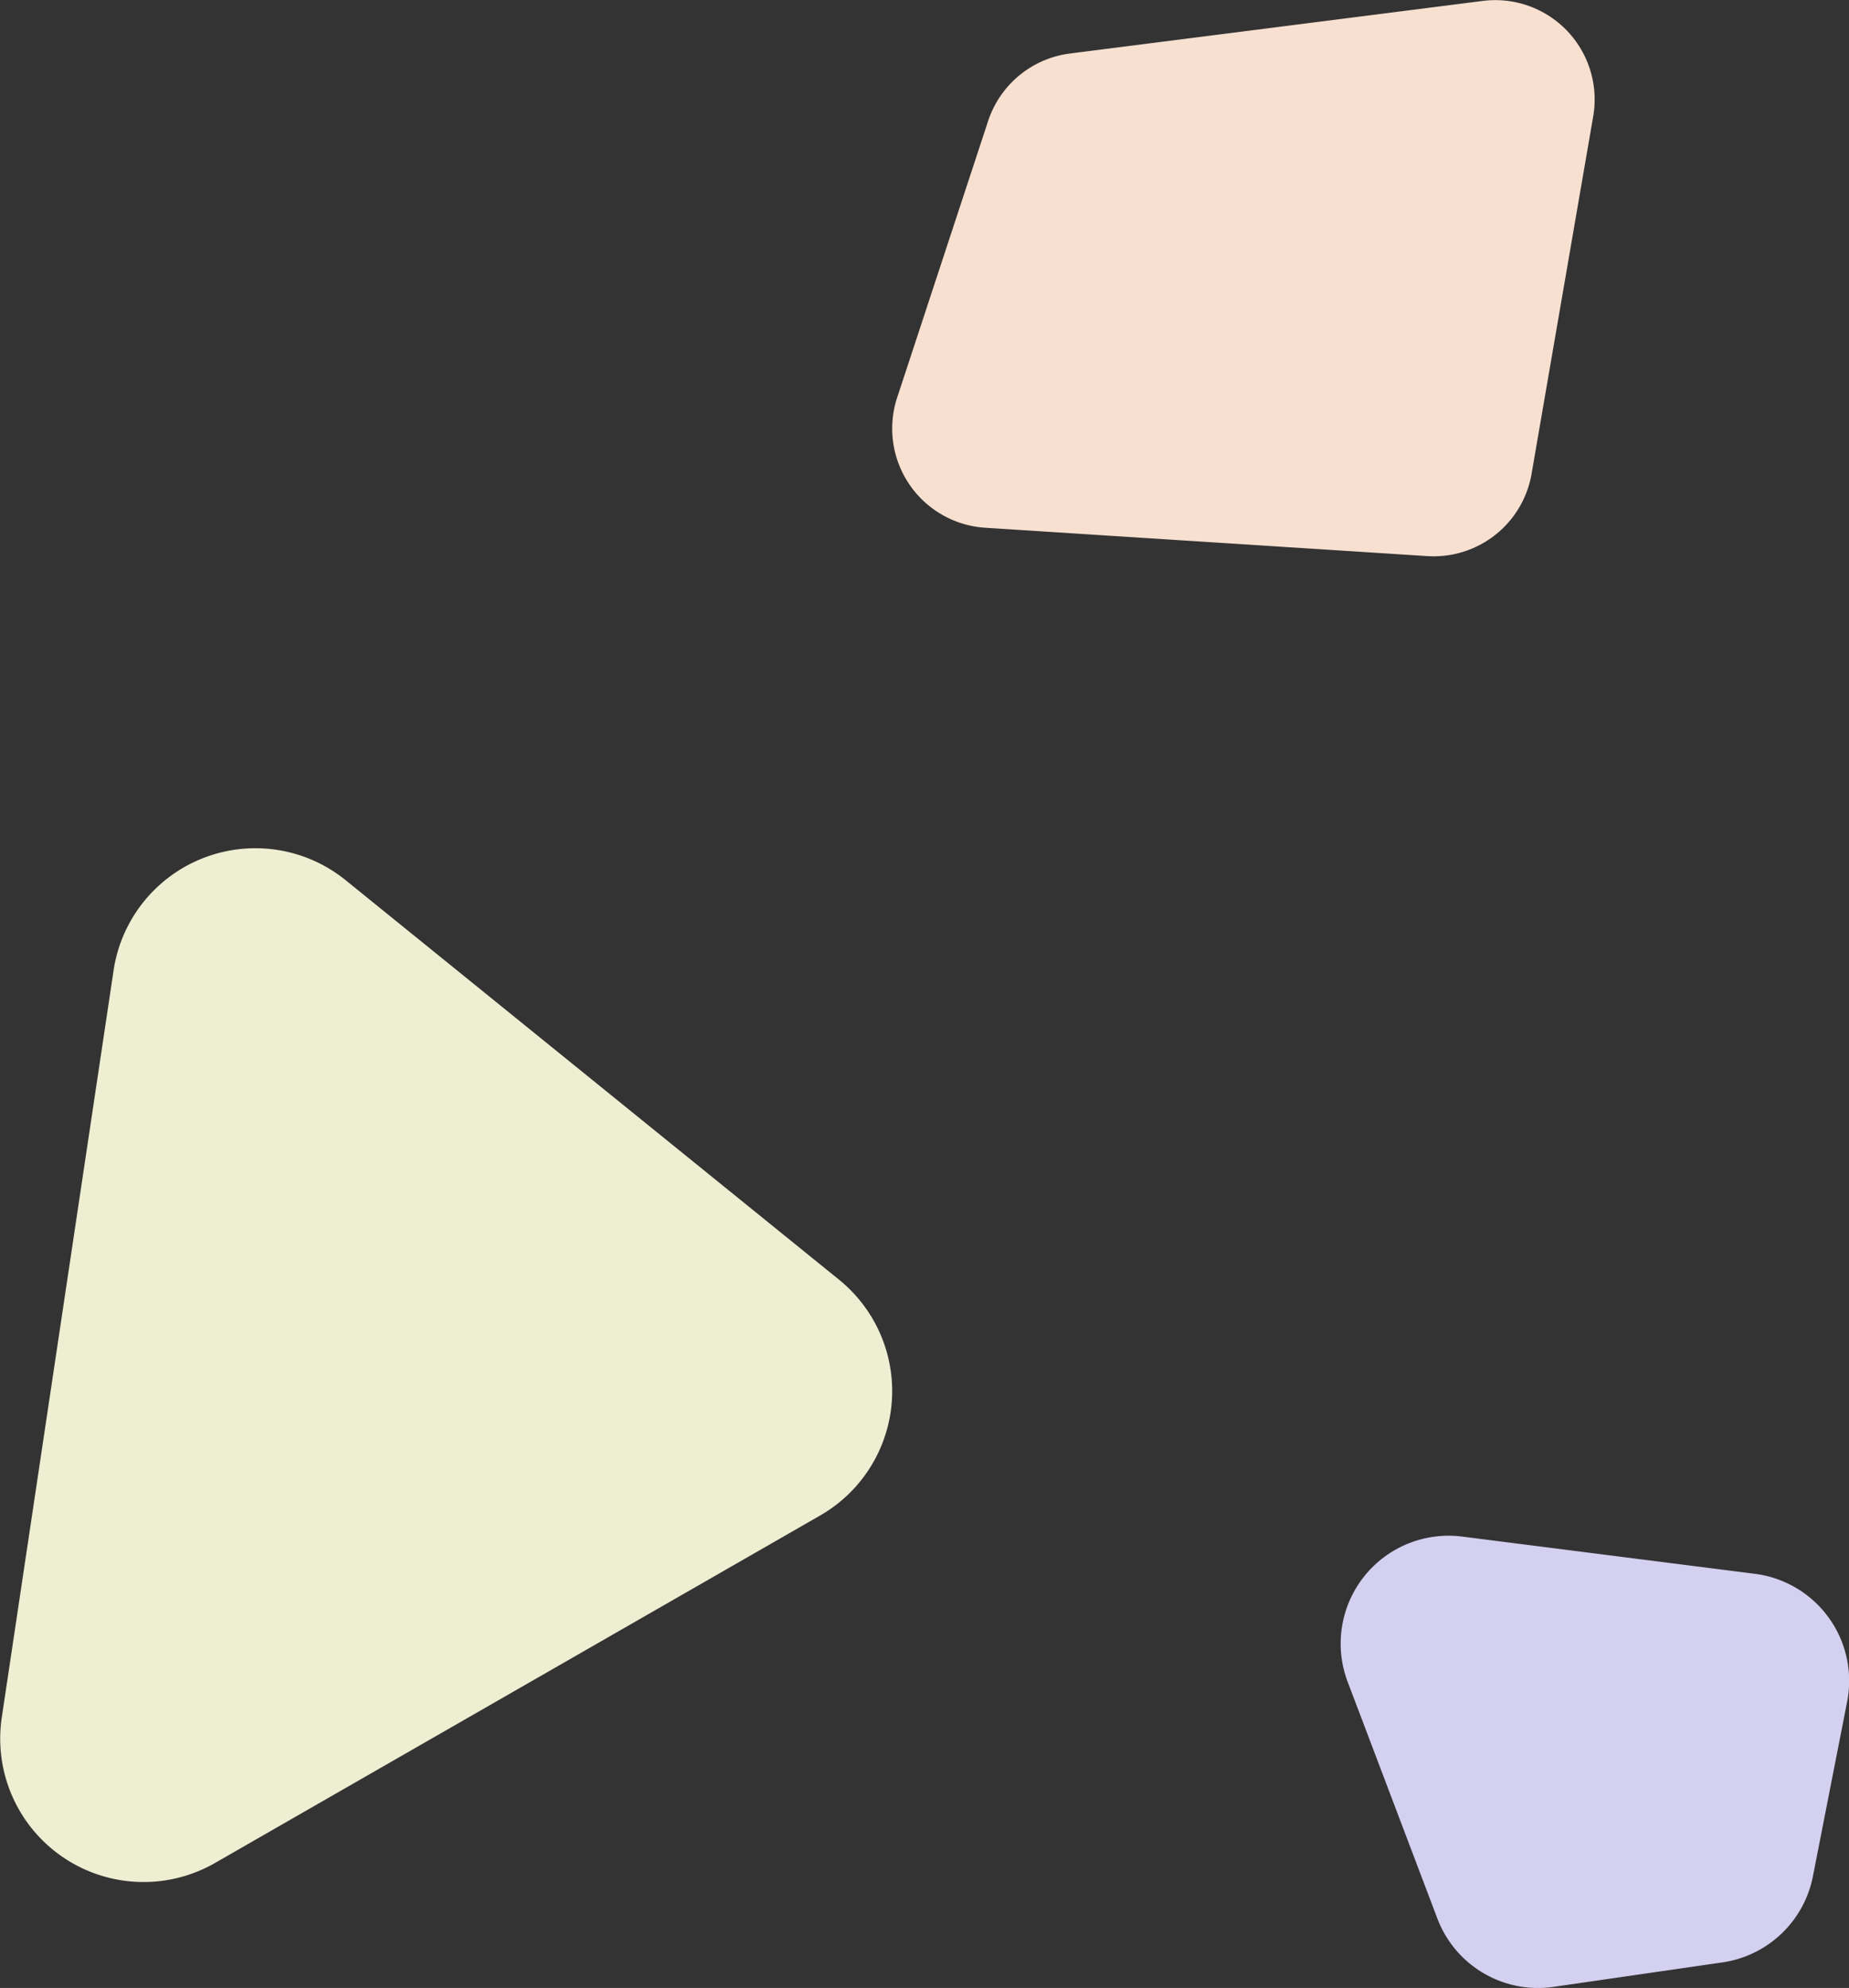
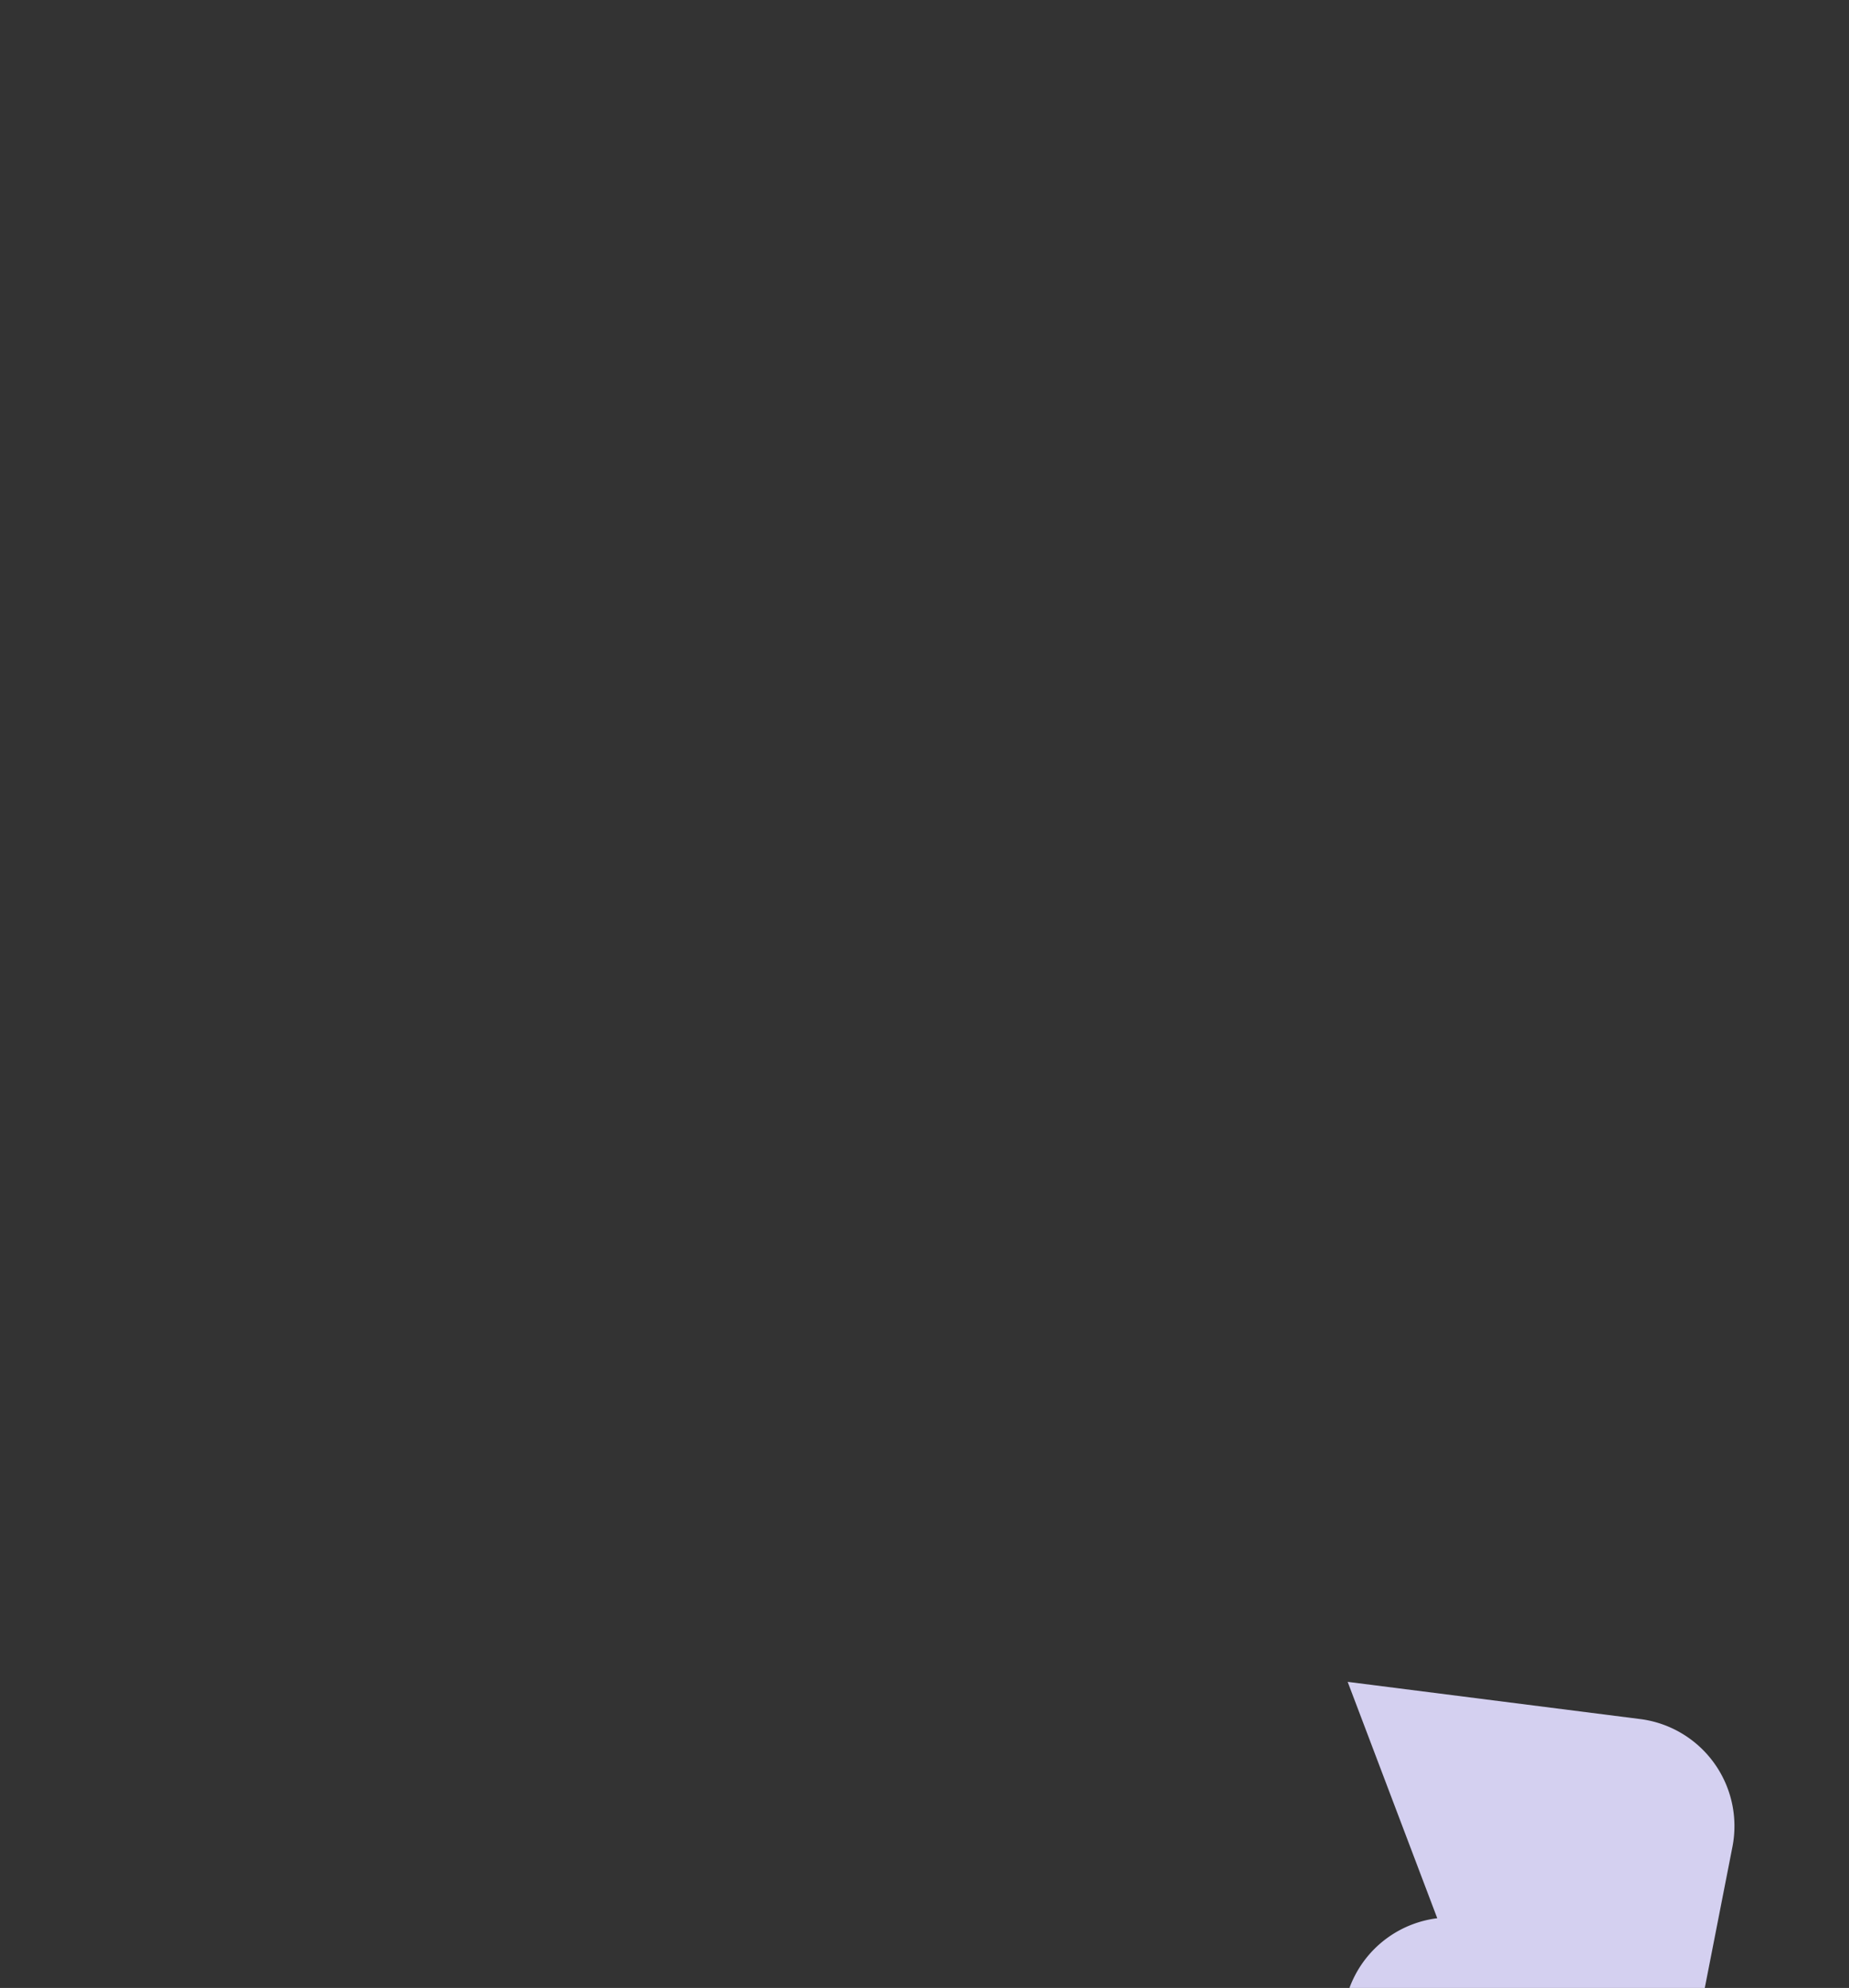
<svg xmlns="http://www.w3.org/2000/svg" viewBox="0 0 130.23 140.02">
  <rect x="0" y="0" width="130.23" height="140.02" fill="#333333" stroke="none" />
  <defs>
    <style>.cls-1{fill:#eeeed2;}.cls-2{fill:#f8e0d0;}.cls-3{fill:#d4d0f0;}</style>
  </defs>
  <g id="Layer_2" data-name="Layer 2">
    <g id="Design">
-       <path class="cls-1" d="M57.77,106.74,15.14,131.22A10.1,10.1,0,0,1,.12,121L8,68.35A10.1,10.1,0,0,1,24.35,62L59.09,90.13A10.1,10.1,0,0,1,57.77,106.74Z" />
-       <path class="cls-2" d="M63.19,28,69.6,8.51a7,7,0,0,1,5.75-4.74L104.47.06a7,7,0,0,1,7.75,8.1l-4.35,25.23a7,7,0,0,1-7.32,5.78l-31.18-2A7,7,0,0,1,63.19,28Z" />
-       <path class="cls-3" d="M101.23,135.11l-6.31-16.65A7.6,7.6,0,0,1,103,108.23l20.6,2.62a7.6,7.6,0,0,1,6.5,9l-2.41,12.3a7.61,7.61,0,0,1-6.37,6.07l-11.88,1.72A7.58,7.58,0,0,1,101.23,135.11Z" />
+       <path class="cls-3" d="M101.23,135.11l-6.31-16.65l20.6,2.62a7.6,7.6,0,0,1,6.5,9l-2.41,12.3a7.61,7.61,0,0,1-6.37,6.07l-11.88,1.72A7.58,7.58,0,0,1,101.23,135.11Z" />
    </g>
  </g>
</svg>